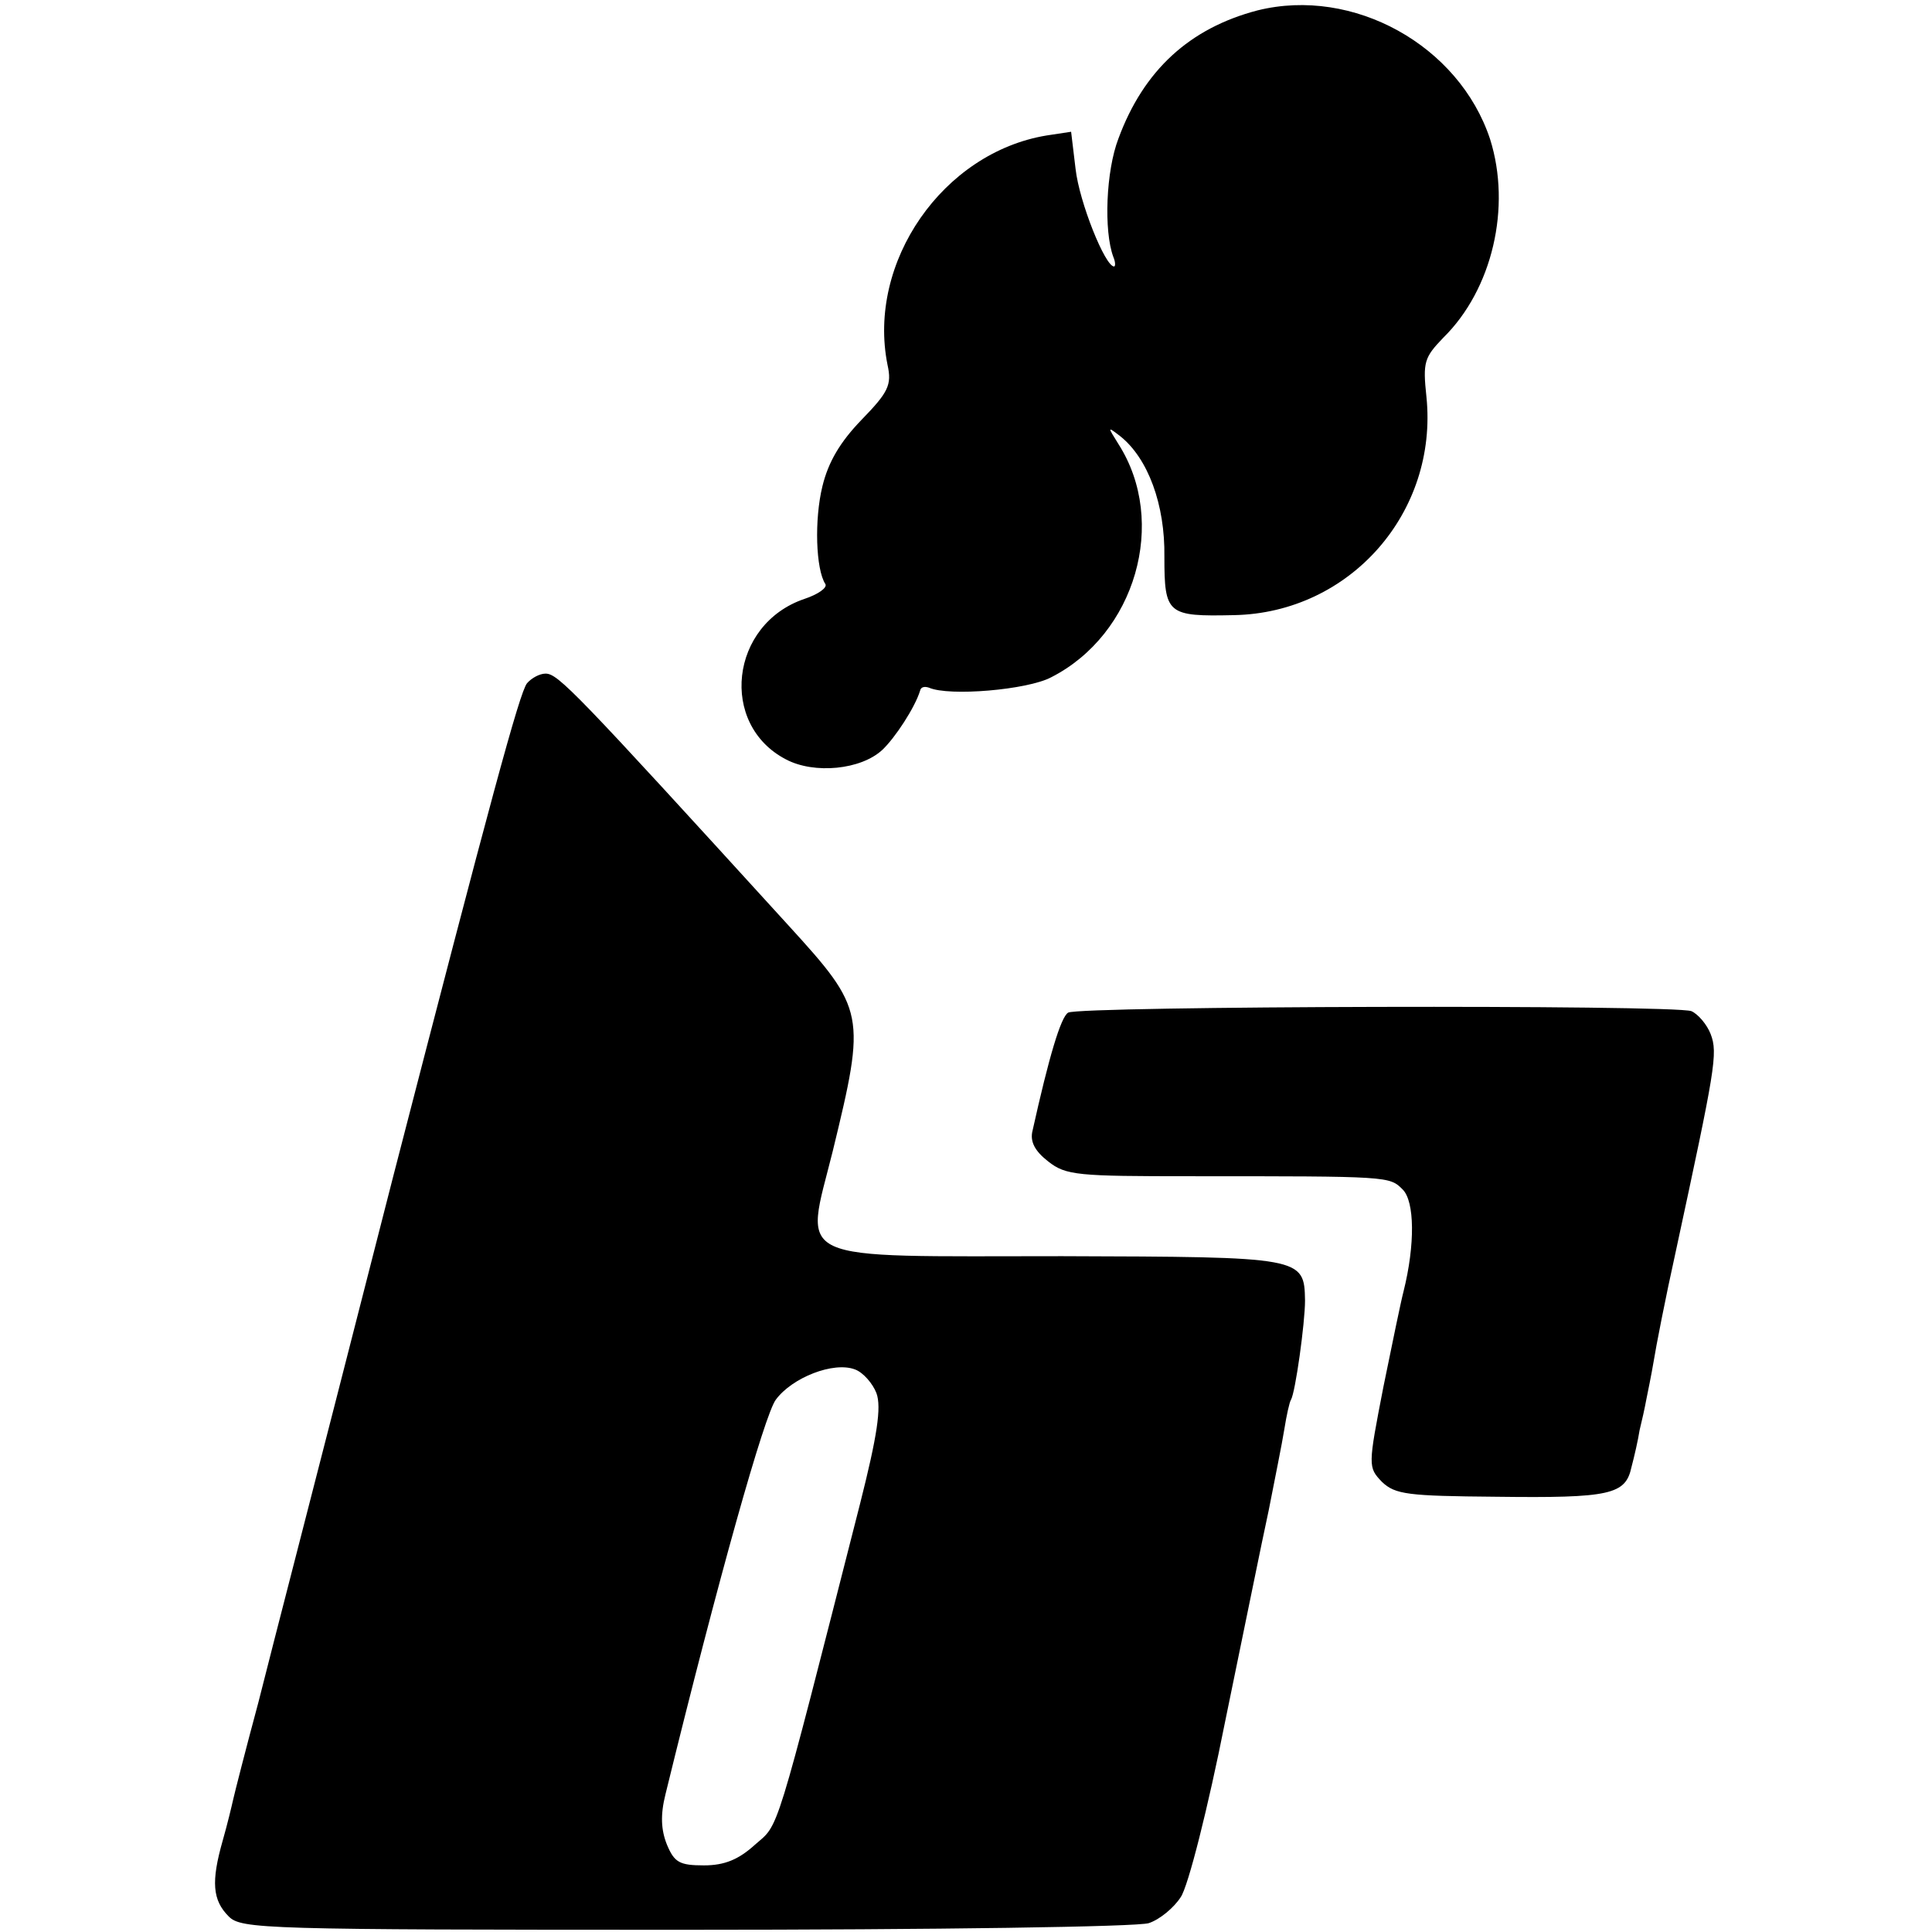
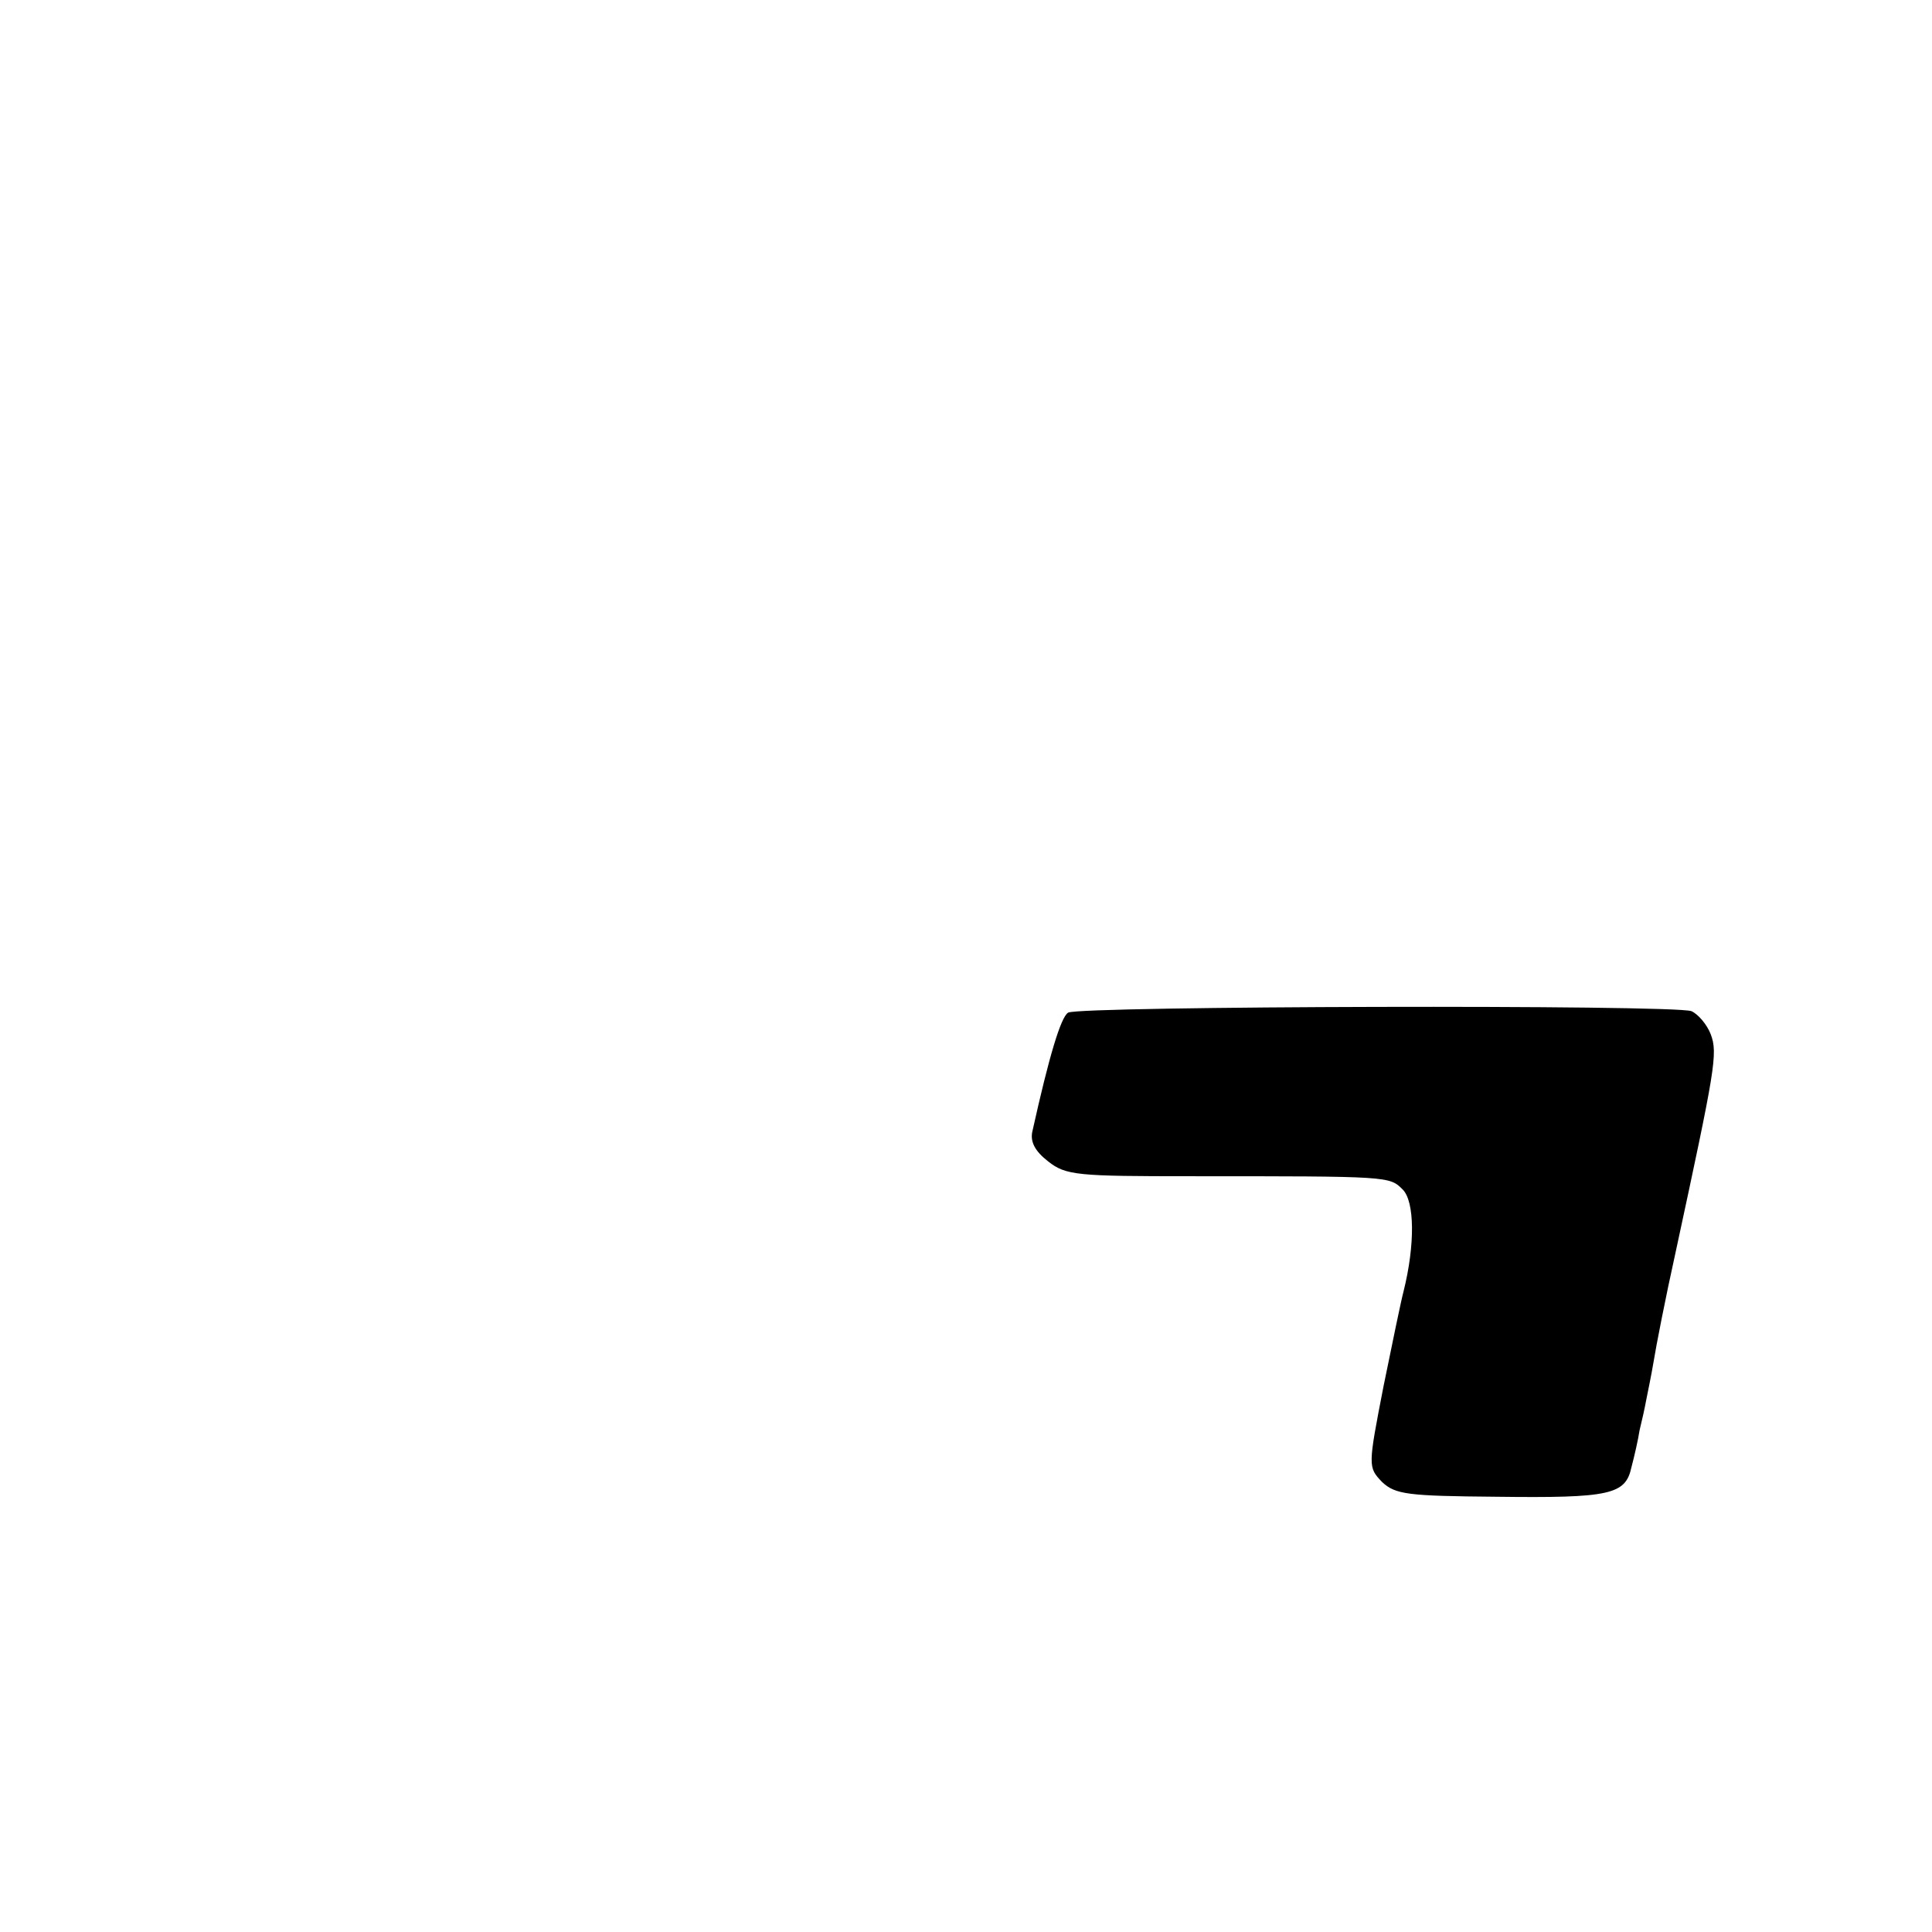
<svg xmlns="http://www.w3.org/2000/svg" version="1" width="348" height="348" viewBox="0 0 261 261">
-   <path d="M169.9 1.4c-9.2 2.4-15.4 8.1-18.8 17.3-1.7 4.4-2 12.5-.7 16 .3.7.3 1.3.1 1.3-1.2 0-4.7-8.7-5.2-13.2l-.6-5-3.3.5c-14 2.3-24.3 17.1-21.5 31 .6 2.7.1 3.7-3.5 7.4-2.9 3-4.5 5.7-5.3 9-1.1 4.5-.9 11.2.4 13.2.3.5-1 1.4-2.8 2-10.1 3.4-11.6 17-2.5 21.7 3.8 2 10.1 1.4 13-1.3 1.7-1.6 4.4-5.7 5.1-8 .1-.5.6-.6 1.2-.4 2.7 1.2 13.3.3 16.5-1.4 11.4-5.8 15.8-21 9.1-31.5-1.5-2.4-1.5-2.4.2-1.1 3.8 3 6.1 9.3 6 16.3 0 7.8.4 8.1 9.4 7.9 15.7-.3 27.6-13.9 26-29.5-.5-4.7-.3-5.3 2.3-8 6.6-6.5 9.2-17.6 6.3-26.8-4.2-12.7-18.5-20.6-31.4-17.4zM71.2 92.3c-1 1.2-5 16-18.1 66.7-12.7 49.7-15.5 60.3-18.2 71-1.7 6.3-3.2 12.2-3.4 13.1-.2.9-.8 3.4-1.4 5.5-1.6 5.6-1.4 8.1.8 10.3 1.7 1.7 4.7 1.8 61.7 1.8 34 0 61.1-.4 62.6-.9s3.4-2.1 4.3-3.5c1-1.4 3.7-12.1 6-23.7 2.4-11.6 5-24.5 5.9-28.6.8-4.1 1.8-9 2.1-10.9.3-1.9.7-3.7.9-4 .6-1 1.9-10.4 1.9-13.4-.1-5.9-.3-5.9-32.8-6-37.2 0-34.8 1.1-31-14.2 4.5-18.5 4.4-19.1-6-30.5-28.8-31.6-31.1-34-32.8-34-.8 0-1.9.6-2.5 1.3zm47.2 95.9c.7 1.9.1 5.8-2.2 14.9-11.7 45.9-10.9 43.2-14.2 46.1-2.2 2-4.1 2.8-6.9 2.8-3.3 0-4-.4-5-2.8-.8-2-.9-4-.2-6.8 7.2-29.4 13.4-51.3 14.9-53.3 2.2-3 7.8-5.2 10.7-4.1 1.1.4 2.4 1.9 2.9 3.2z" />
  <path d="M144.3 136.8c-1 .6-2.6 6-4.8 15.9-.4 1.5.3 2.8 2.1 4.2 2.4 1.9 4 2 19.3 2 26.9 0 26.8 0 28.6 1.8 1.6 1.6 1.7 7.4.1 13.8-.3 1.1-1.5 6.9-2.7 12.8-2.1 10.8-2.1 10.9-.2 12.9 1.8 1.7 3.5 1.9 15.4 2 15.5.2 17.5-.3 18.3-4 .4-1.5.9-3.7 1.1-5 .3-1.2.7-3 .9-4.1.2-1 .7-3.4 1-5.2.3-1.9 1.6-8.6 3-14.9 5.3-24.6 5.7-26.7 4.7-29.3-.5-1.3-1.7-2.7-2.6-3.1-2.4-.9-82.7-.7-84.2.2z" />
</svg>